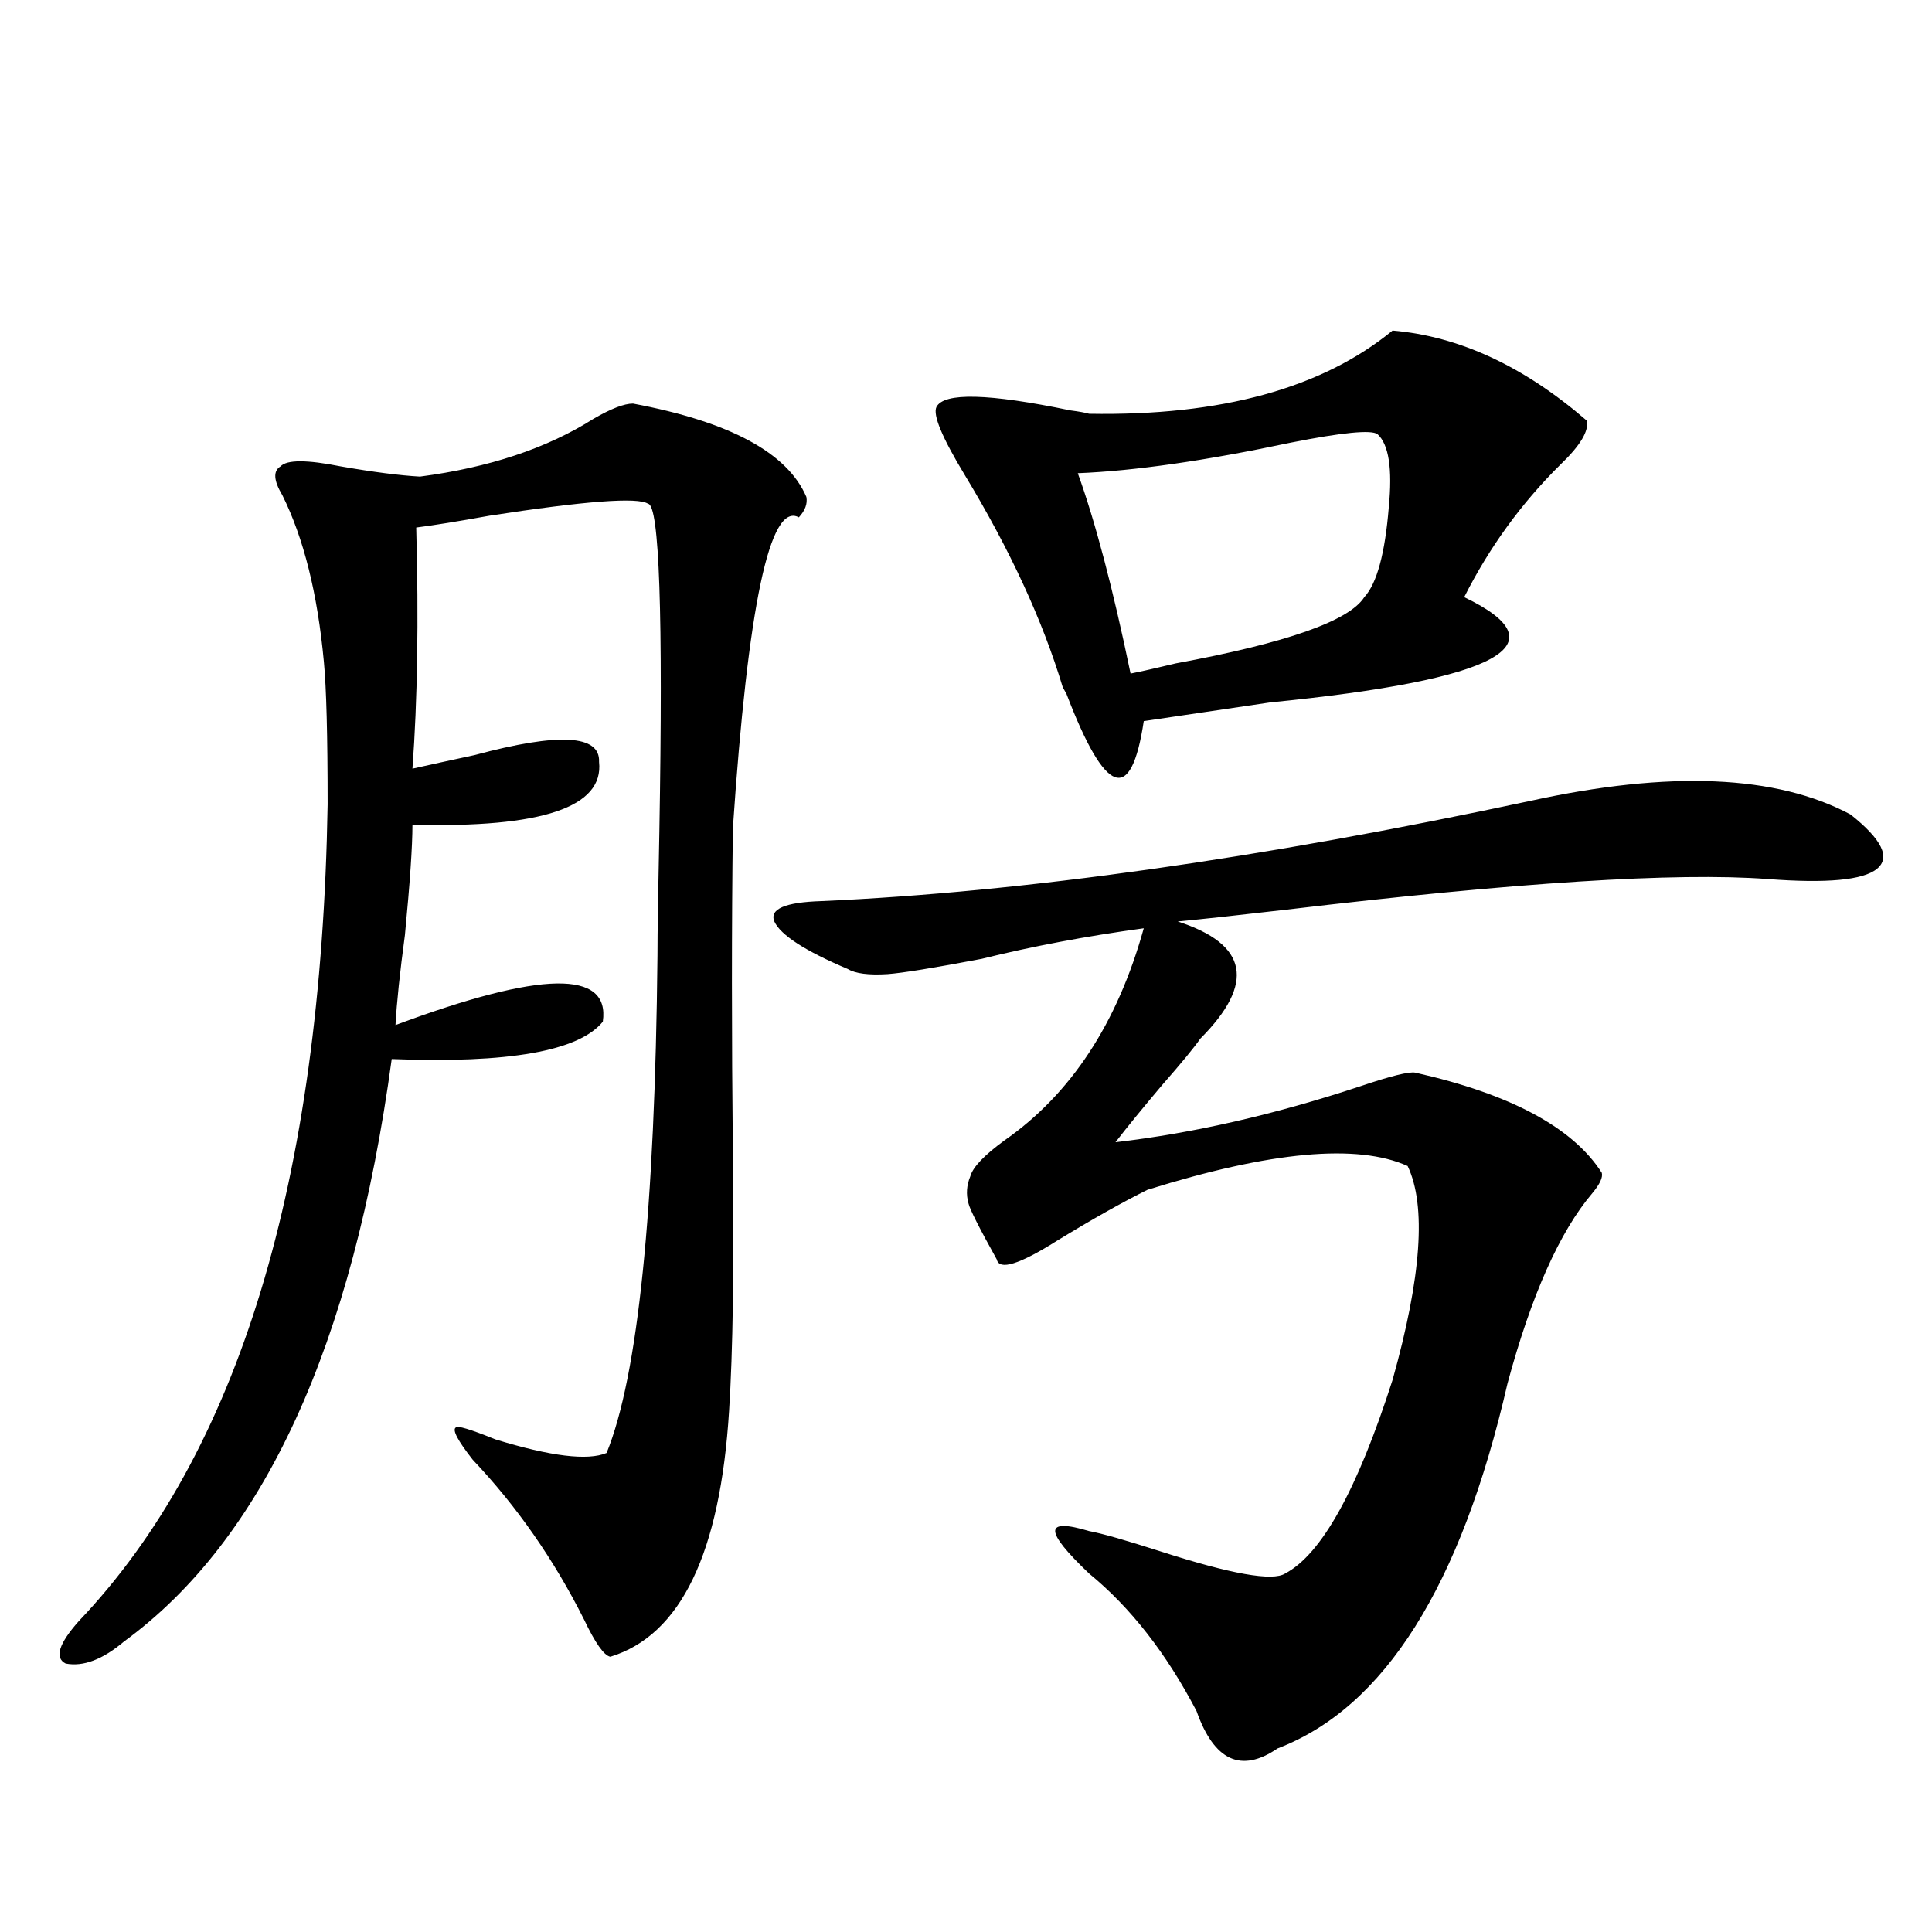
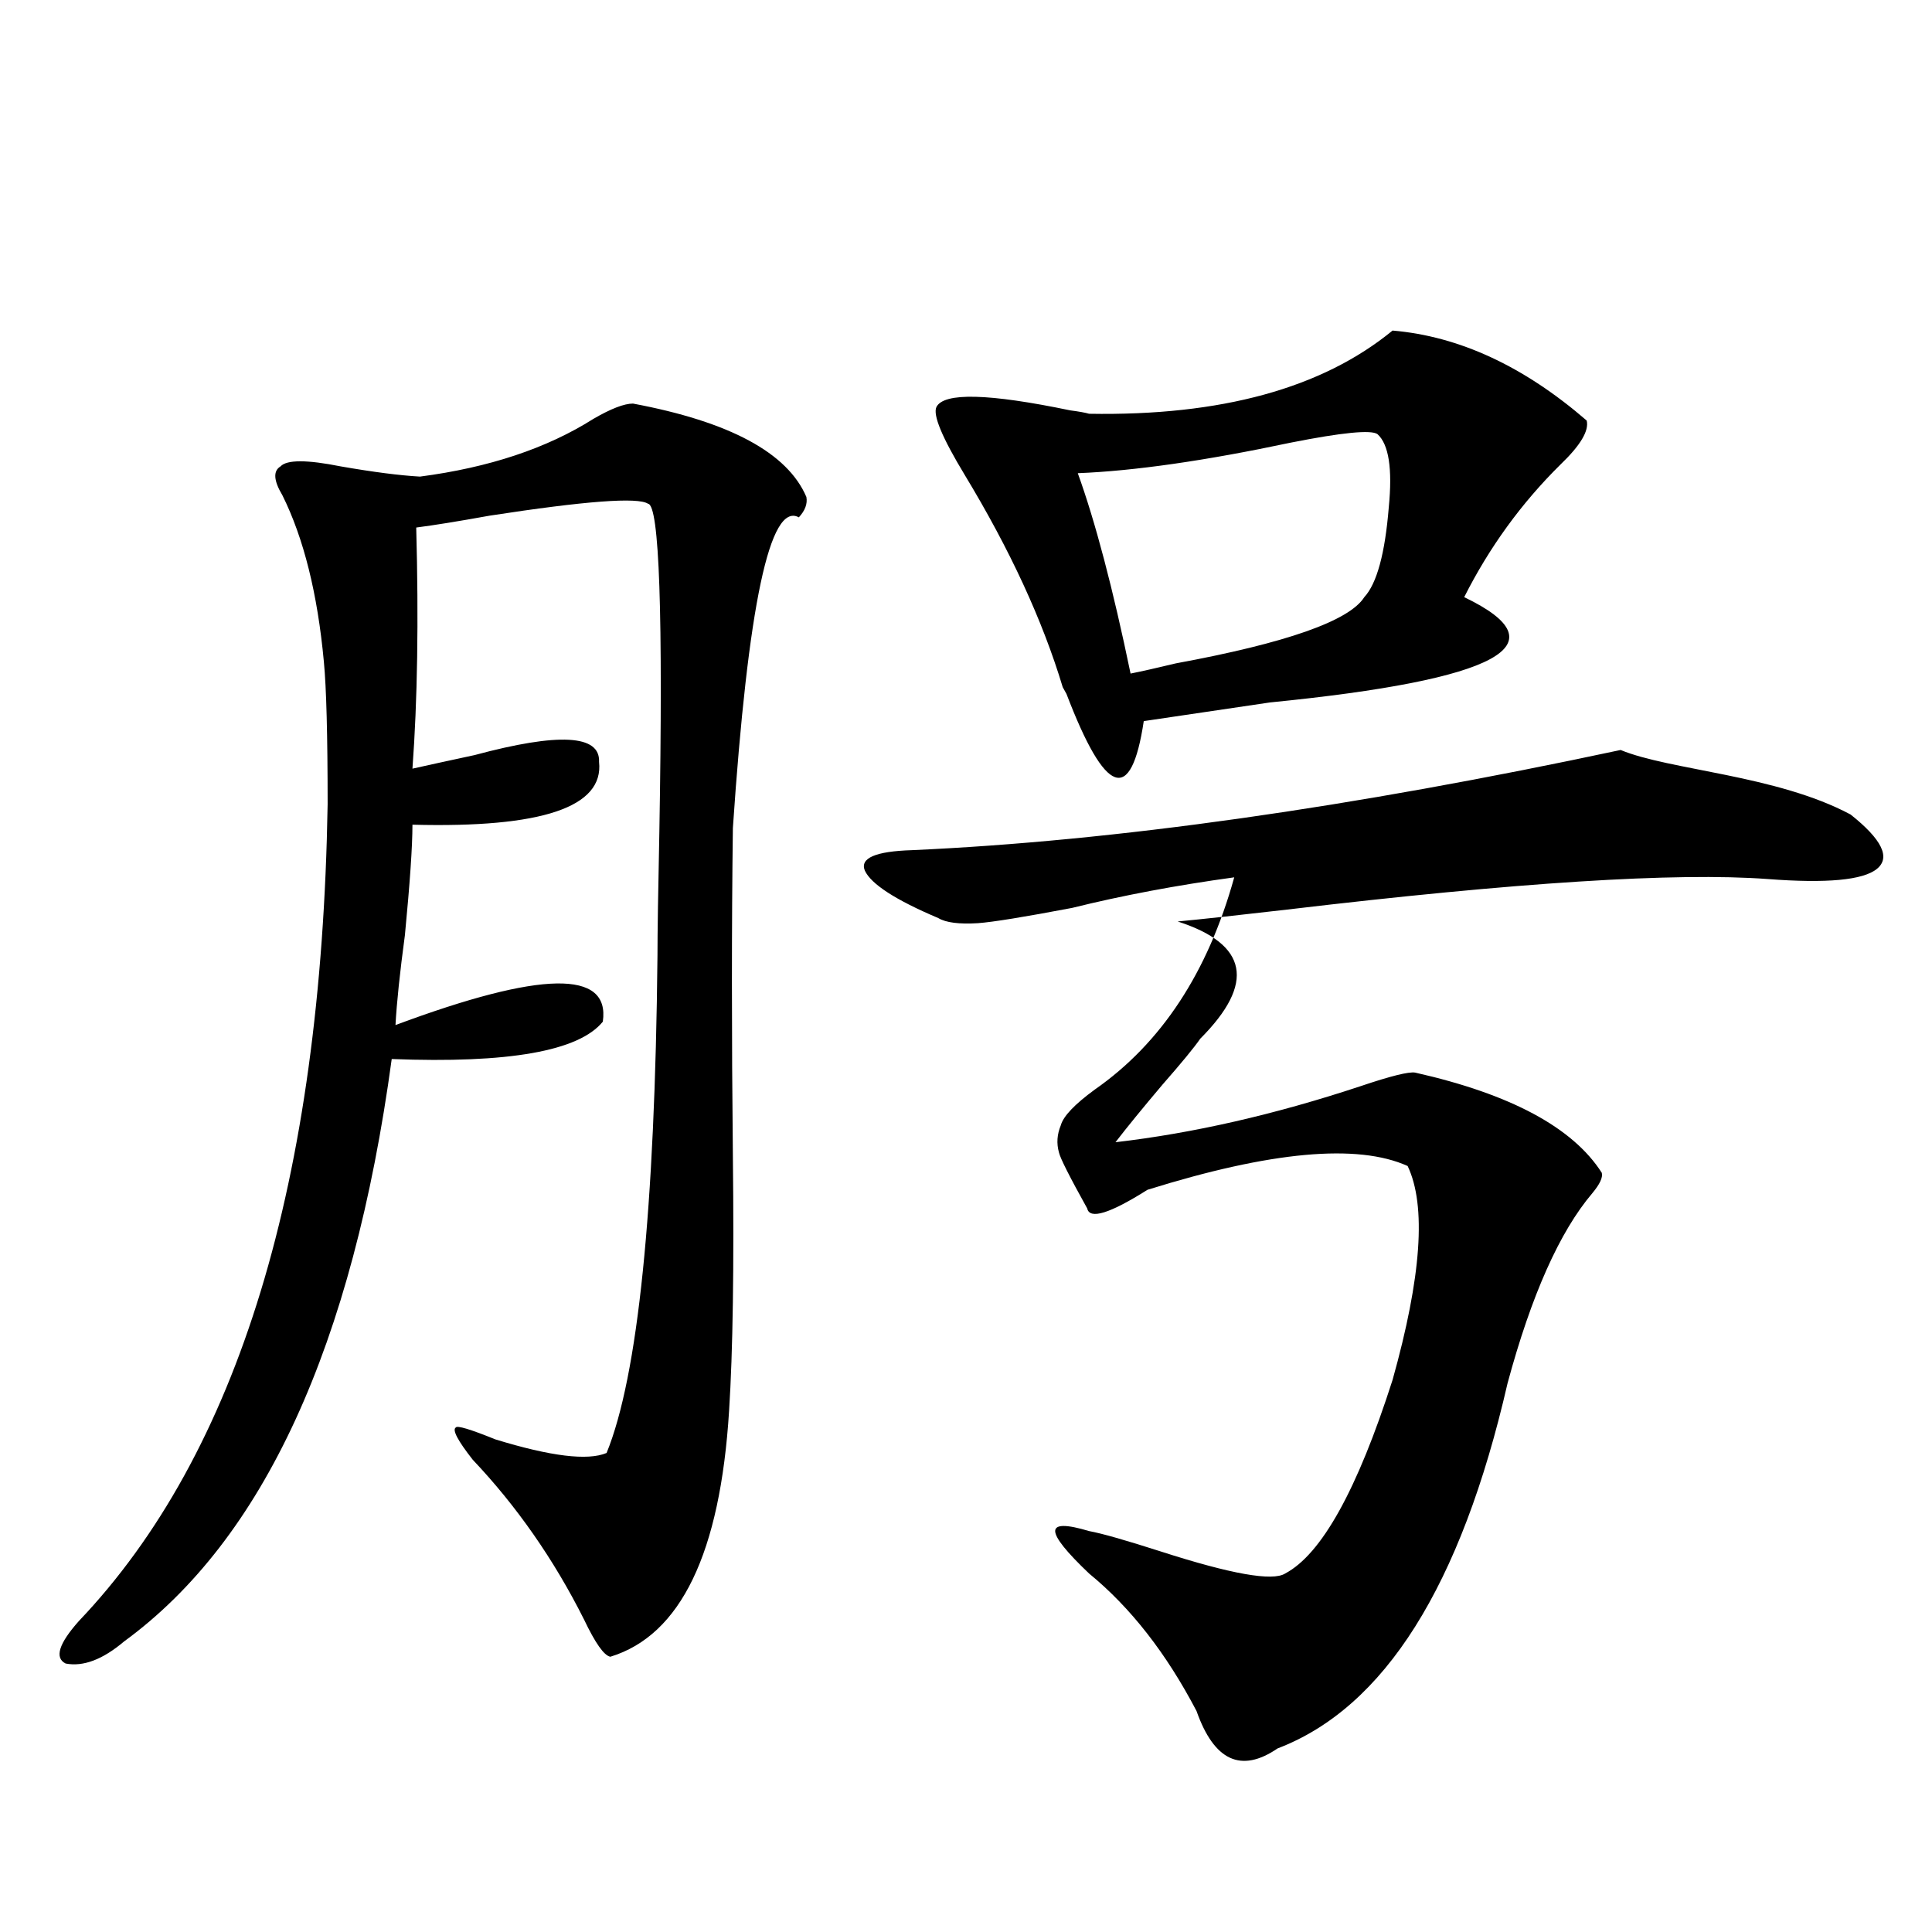
<svg xmlns="http://www.w3.org/2000/svg" version="1.1" id="图层_1" x="0px" y="0px" width="1000px" height="1000px" viewBox="0 0 1000 1000" enable-background="new 0 0 1000 1000" xml:space="preserve">
-   <path d="M327.626,208.891c50.075,9.38,79.998,25.488,89.754,48.34c0.641,3.516-0.655,7.031-3.902,10.547  c-14.969-8.198-26.341,45.415-34.146,160.84c-0.655,50.4-0.655,106.938,0,169.629c0.641,57.432,0,101.377-1.951,131.836  c-4.558,73.828-25.045,116.305-61.462,127.441c-3.262-0.59-7.805-7.031-13.658-19.336c-15.609-31.05-34.801-58.584-57.56-82.617  c-7.805-9.956-10.731-15.518-8.78-16.699c0.641-1.167,7.47,0.879,20.487,6.152c28.612,8.789,47.804,11.138,57.56,7.031  c16.25-39.839,25.03-125.684,26.341-257.52c0-11.714,0.32-33.096,0.976-64.16c1.951-112.5,0-169.038-5.854-169.629  c-5.213-3.516-32.529-1.455-81.949,6.152c-16.265,2.939-28.947,4.985-38.048,6.152c1.296,48.052,0.641,89.648-1.951,124.805  c7.805-1.758,18.536-4.092,32.194-7.031c43.566-11.714,65.029-10.547,64.389,3.516c2.592,23.442-29.603,34.277-96.583,32.52  c0,11.138-1.311,30.186-3.902,57.129c-2.606,19.336-4.237,34.868-4.878,46.582c75.44-28.125,111.217-28.701,107.314-1.758  c-12.362,15.244-48.779,21.685-109.266,19.336c-20.167,148.247-66.34,248.73-138.533,301.465  c-11.066,9.366-21.143,13.184-30.243,11.426c-5.854-2.938-3.582-10.258,6.829-21.973c82.59-86.709,125.516-227.637,128.777-422.754  c0-35.732-0.655-60.342-1.951-73.828c-3.262-35.156-10.411-63.857-21.463-86.133c-4.558-7.607-4.878-12.593-0.976-14.941  c3.247-3.516,13.658-3.516,31.219,0c16.905,2.939,30.563,4.697,40.975,5.273c35.762-4.683,65.685-14.639,89.754-29.883  C316.239,211.527,323.068,208.891,327.626,208.891z M957.854,421.586c16.25,12.896,20.808,22.275,13.658,28.125  c-7.164,5.864-26.021,7.622-56.584,5.273c-47.483-3.516-130.408,1.758-248.774,15.82c-25.365,2.939-44.236,4.985-56.584,6.152  c36.417,11.729,40.319,31.943,11.707,60.645c-3.262,4.697-9.756,12.607-19.512,23.73c-10.411,12.305-18.536,22.275-24.39,29.883  c40.319-4.683,82.59-14.351,126.826-29.004c15.609-5.273,25.03-7.607,28.292-7.031c49.42,11.138,81.614,28.428,96.583,51.855  c0.641,2.349-0.976,5.864-4.878,10.547c-16.92,19.927-31.554,52.734-43.901,98.438c-24.069,104.893-63.748,167.871-119.021,188.965  c-18.871,12.882-32.85,6.441-41.95-19.336c-15.609-29.883-34.146-53.613-55.608-71.191c-11.707-11.123-17.561-18.457-17.561-21.973  s5.854-3.516,17.561,0c6.494,1.182,18.856,4.697,37.072,10.547c36.417,11.729,57.88,15.532,64.389,11.426  c18.856-9.956,37.393-43.354,55.608-100.195c14.954-53.311,17.561-90.225,7.805-110.742c-26.021-11.714-70.897-7.607-134.631,12.305  c-13.018,6.455-28.627,15.244-46.828,26.367c-19.512,12.305-29.923,15.532-31.219,9.668c-9.115-16.396-13.993-26.064-14.634-29.004  c-1.311-4.683-0.976-9.365,0.976-14.063c1.296-4.683,7.149-10.835,17.561-18.457c34.466-24.019,58.535-60.645,72.193-109.863  c-29.923,4.106-57.895,9.38-83.9,15.82c-24.725,4.697-40.975,7.334-48.779,7.91c-9.756,0.591-16.585-0.288-20.487-2.637  c-22.118-9.365-34.801-17.578-38.048-24.609c-2.606-6.44,5.519-9.956,24.39-10.547c104.708-4.683,226.977-21.973,366.82-51.855  C864.198,398.734,919.472,401.083,957.854,421.586z M720.787,171.098c34.466,2.939,67.956,18.457,100.485,46.582  c1.296,5.273-3.262,12.896-13.658,22.852c-20.167,19.927-36.752,42.778-49.755,68.555c51.371,24.609,17.881,42.778-100.485,54.492  c-27.972,4.106-49.755,7.334-65.364,9.668c-6.509,43.369-19.847,38.672-39.999-14.063l-1.951-3.516  c-10.411-34.565-27.316-71.191-50.73-109.863c-11.707-19.336-16.585-31.05-14.634-35.156c3.902-7.607,26.981-7.031,69.267,1.758  c4.543,0.591,7.805,1.182,9.756,1.758C632.009,215.346,684.355,200.98,720.787,171.098z M712.982,224.711  c-3.262-2.334-18.216-0.879-44.877,4.395c-44.236,9.38-80.974,14.653-110.241,15.82c9.101,25.2,18.201,59.766,27.316,103.711  c5.854-1.167,13.658-2.925,23.414-5.273c57.225-10.547,89.754-21.973,97.559-34.277c6.494-7.031,10.731-22.549,12.683-46.582  C720.787,242.592,718.836,229.984,712.982,224.711z" />
+   <path d="M327.626,208.891c50.075,9.38,79.998,25.488,89.754,48.34c0.641,3.516-0.655,7.031-3.902,10.547  c-14.969-8.198-26.341,45.415-34.146,160.84c-0.655,50.4-0.655,106.938,0,169.629c0.641,57.432,0,101.377-1.951,131.836  c-4.558,73.828-25.045,116.305-61.462,127.441c-3.262-0.59-7.805-7.031-13.658-19.336c-15.609-31.05-34.801-58.584-57.56-82.617  c-7.805-9.956-10.731-15.518-8.78-16.699c0.641-1.167,7.47,0.879,20.487,6.152c28.612,8.789,47.804,11.138,57.56,7.031  c16.25-39.839,25.03-125.684,26.341-257.52c0-11.714,0.32-33.096,0.976-64.16c1.951-112.5,0-169.038-5.854-169.629  c-5.213-3.516-32.529-1.455-81.949,6.152c-16.265,2.939-28.947,4.985-38.048,6.152c1.296,48.052,0.641,89.648-1.951,124.805  c7.805-1.758,18.536-4.092,32.194-7.031c43.566-11.714,65.029-10.547,64.389,3.516c2.592,23.442-29.603,34.277-96.583,32.52  c0,11.138-1.311,30.186-3.902,57.129c-2.606,19.336-4.237,34.868-4.878,46.582c75.44-28.125,111.217-28.701,107.314-1.758  c-12.362,15.244-48.779,21.685-109.266,19.336c-20.167,148.247-66.34,248.73-138.533,301.465  c-11.066,9.366-21.143,13.184-30.243,11.426c-5.854-2.938-3.582-10.258,6.829-21.973c82.59-86.709,125.516-227.637,128.777-422.754  c0-35.732-0.655-60.342-1.951-73.828c-3.262-35.156-10.411-63.857-21.463-86.133c-4.558-7.607-4.878-12.593-0.976-14.941  c3.247-3.516,13.658-3.516,31.219,0c16.905,2.939,30.563,4.697,40.975,5.273c35.762-4.683,65.685-14.639,89.754-29.883  C316.239,211.527,323.068,208.891,327.626,208.891z M957.854,421.586c16.25,12.896,20.808,22.275,13.658,28.125  c-7.164,5.864-26.021,7.622-56.584,5.273c-47.483-3.516-130.408,1.758-248.774,15.82c-25.365,2.939-44.236,4.985-56.584,6.152  c36.417,11.729,40.319,31.943,11.707,60.645c-3.262,4.697-9.756,12.607-19.512,23.73c-10.411,12.305-18.536,22.275-24.39,29.883  c40.319-4.683,82.59-14.351,126.826-29.004c15.609-5.273,25.03-7.607,28.292-7.031c49.42,11.138,81.614,28.428,96.583,51.855  c0.641,2.349-0.976,5.864-4.878,10.547c-16.92,19.927-31.554,52.734-43.901,98.438c-24.069,104.893-63.748,167.871-119.021,188.965  c-18.871,12.882-32.85,6.441-41.95-19.336c-15.609-29.883-34.146-53.613-55.608-71.191c-11.707-11.123-17.561-18.457-17.561-21.973  s5.854-3.516,17.561,0c6.494,1.182,18.856,4.697,37.072,10.547c36.417,11.729,57.88,15.532,64.389,11.426  c18.856-9.956,37.393-43.354,55.608-100.195c14.954-53.311,17.561-90.225,7.805-110.742c-26.021-11.714-70.897-7.607-134.631,12.305  c-19.512,12.305-29.923,15.532-31.219,9.668c-9.115-16.396-13.993-26.064-14.634-29.004  c-1.311-4.683-0.976-9.365,0.976-14.063c1.296-4.683,7.149-10.835,17.561-18.457c34.466-24.019,58.535-60.645,72.193-109.863  c-29.923,4.106-57.895,9.38-83.9,15.82c-24.725,4.697-40.975,7.334-48.779,7.91c-9.756,0.591-16.585-0.288-20.487-2.637  c-22.118-9.365-34.801-17.578-38.048-24.609c-2.606-6.44,5.519-9.956,24.39-10.547c104.708-4.683,226.977-21.973,366.82-51.855  C864.198,398.734,919.472,401.083,957.854,421.586z M720.787,171.098c34.466,2.939,67.956,18.457,100.485,46.582  c1.296,5.273-3.262,12.896-13.658,22.852c-20.167,19.927-36.752,42.778-49.755,68.555c51.371,24.609,17.881,42.778-100.485,54.492  c-27.972,4.106-49.755,7.334-65.364,9.668c-6.509,43.369-19.847,38.672-39.999-14.063l-1.951-3.516  c-10.411-34.565-27.316-71.191-50.73-109.863c-11.707-19.336-16.585-31.05-14.634-35.156c3.902-7.607,26.981-7.031,69.267,1.758  c4.543,0.591,7.805,1.182,9.756,1.758C632.009,215.346,684.355,200.98,720.787,171.098z M712.982,224.711  c-3.262-2.334-18.216-0.879-44.877,4.395c-44.236,9.38-80.974,14.653-110.241,15.82c9.101,25.2,18.201,59.766,27.316,103.711  c5.854-1.167,13.658-2.925,23.414-5.273c57.225-10.547,89.754-21.973,97.559-34.277c6.494-7.031,10.731-22.549,12.683-46.582  C720.787,242.592,718.836,229.984,712.982,224.711z" />
</svg>